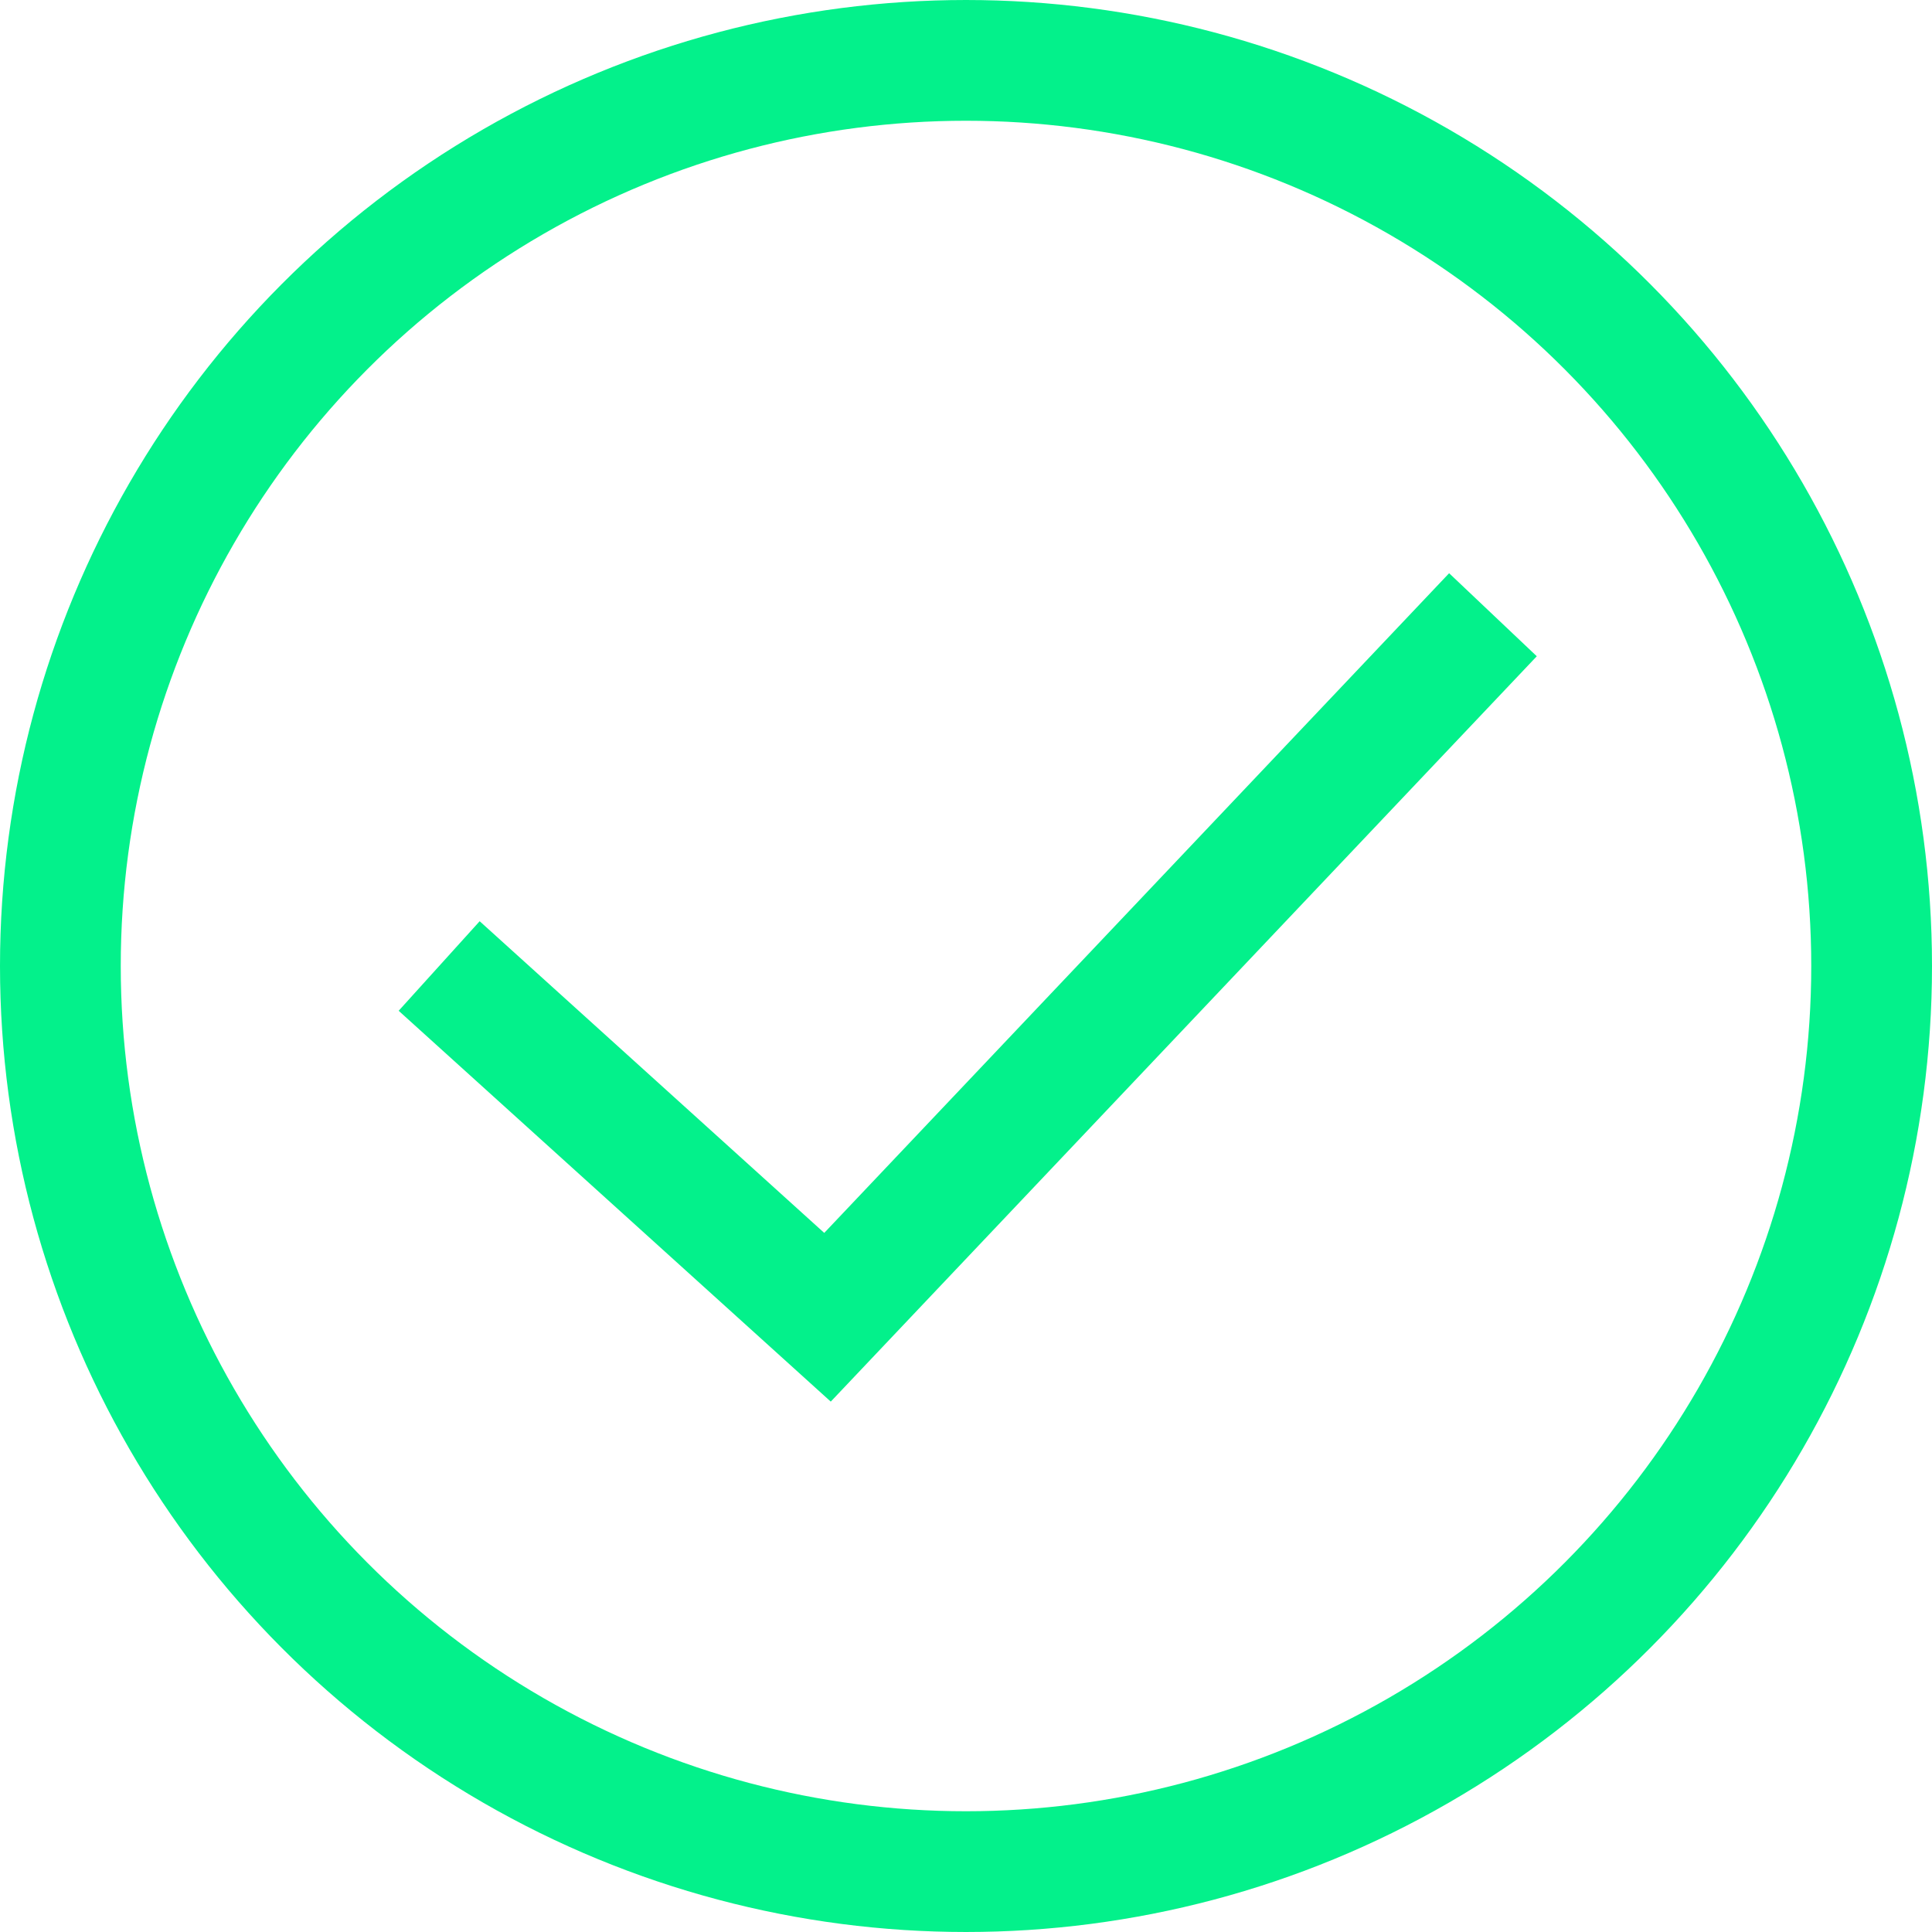
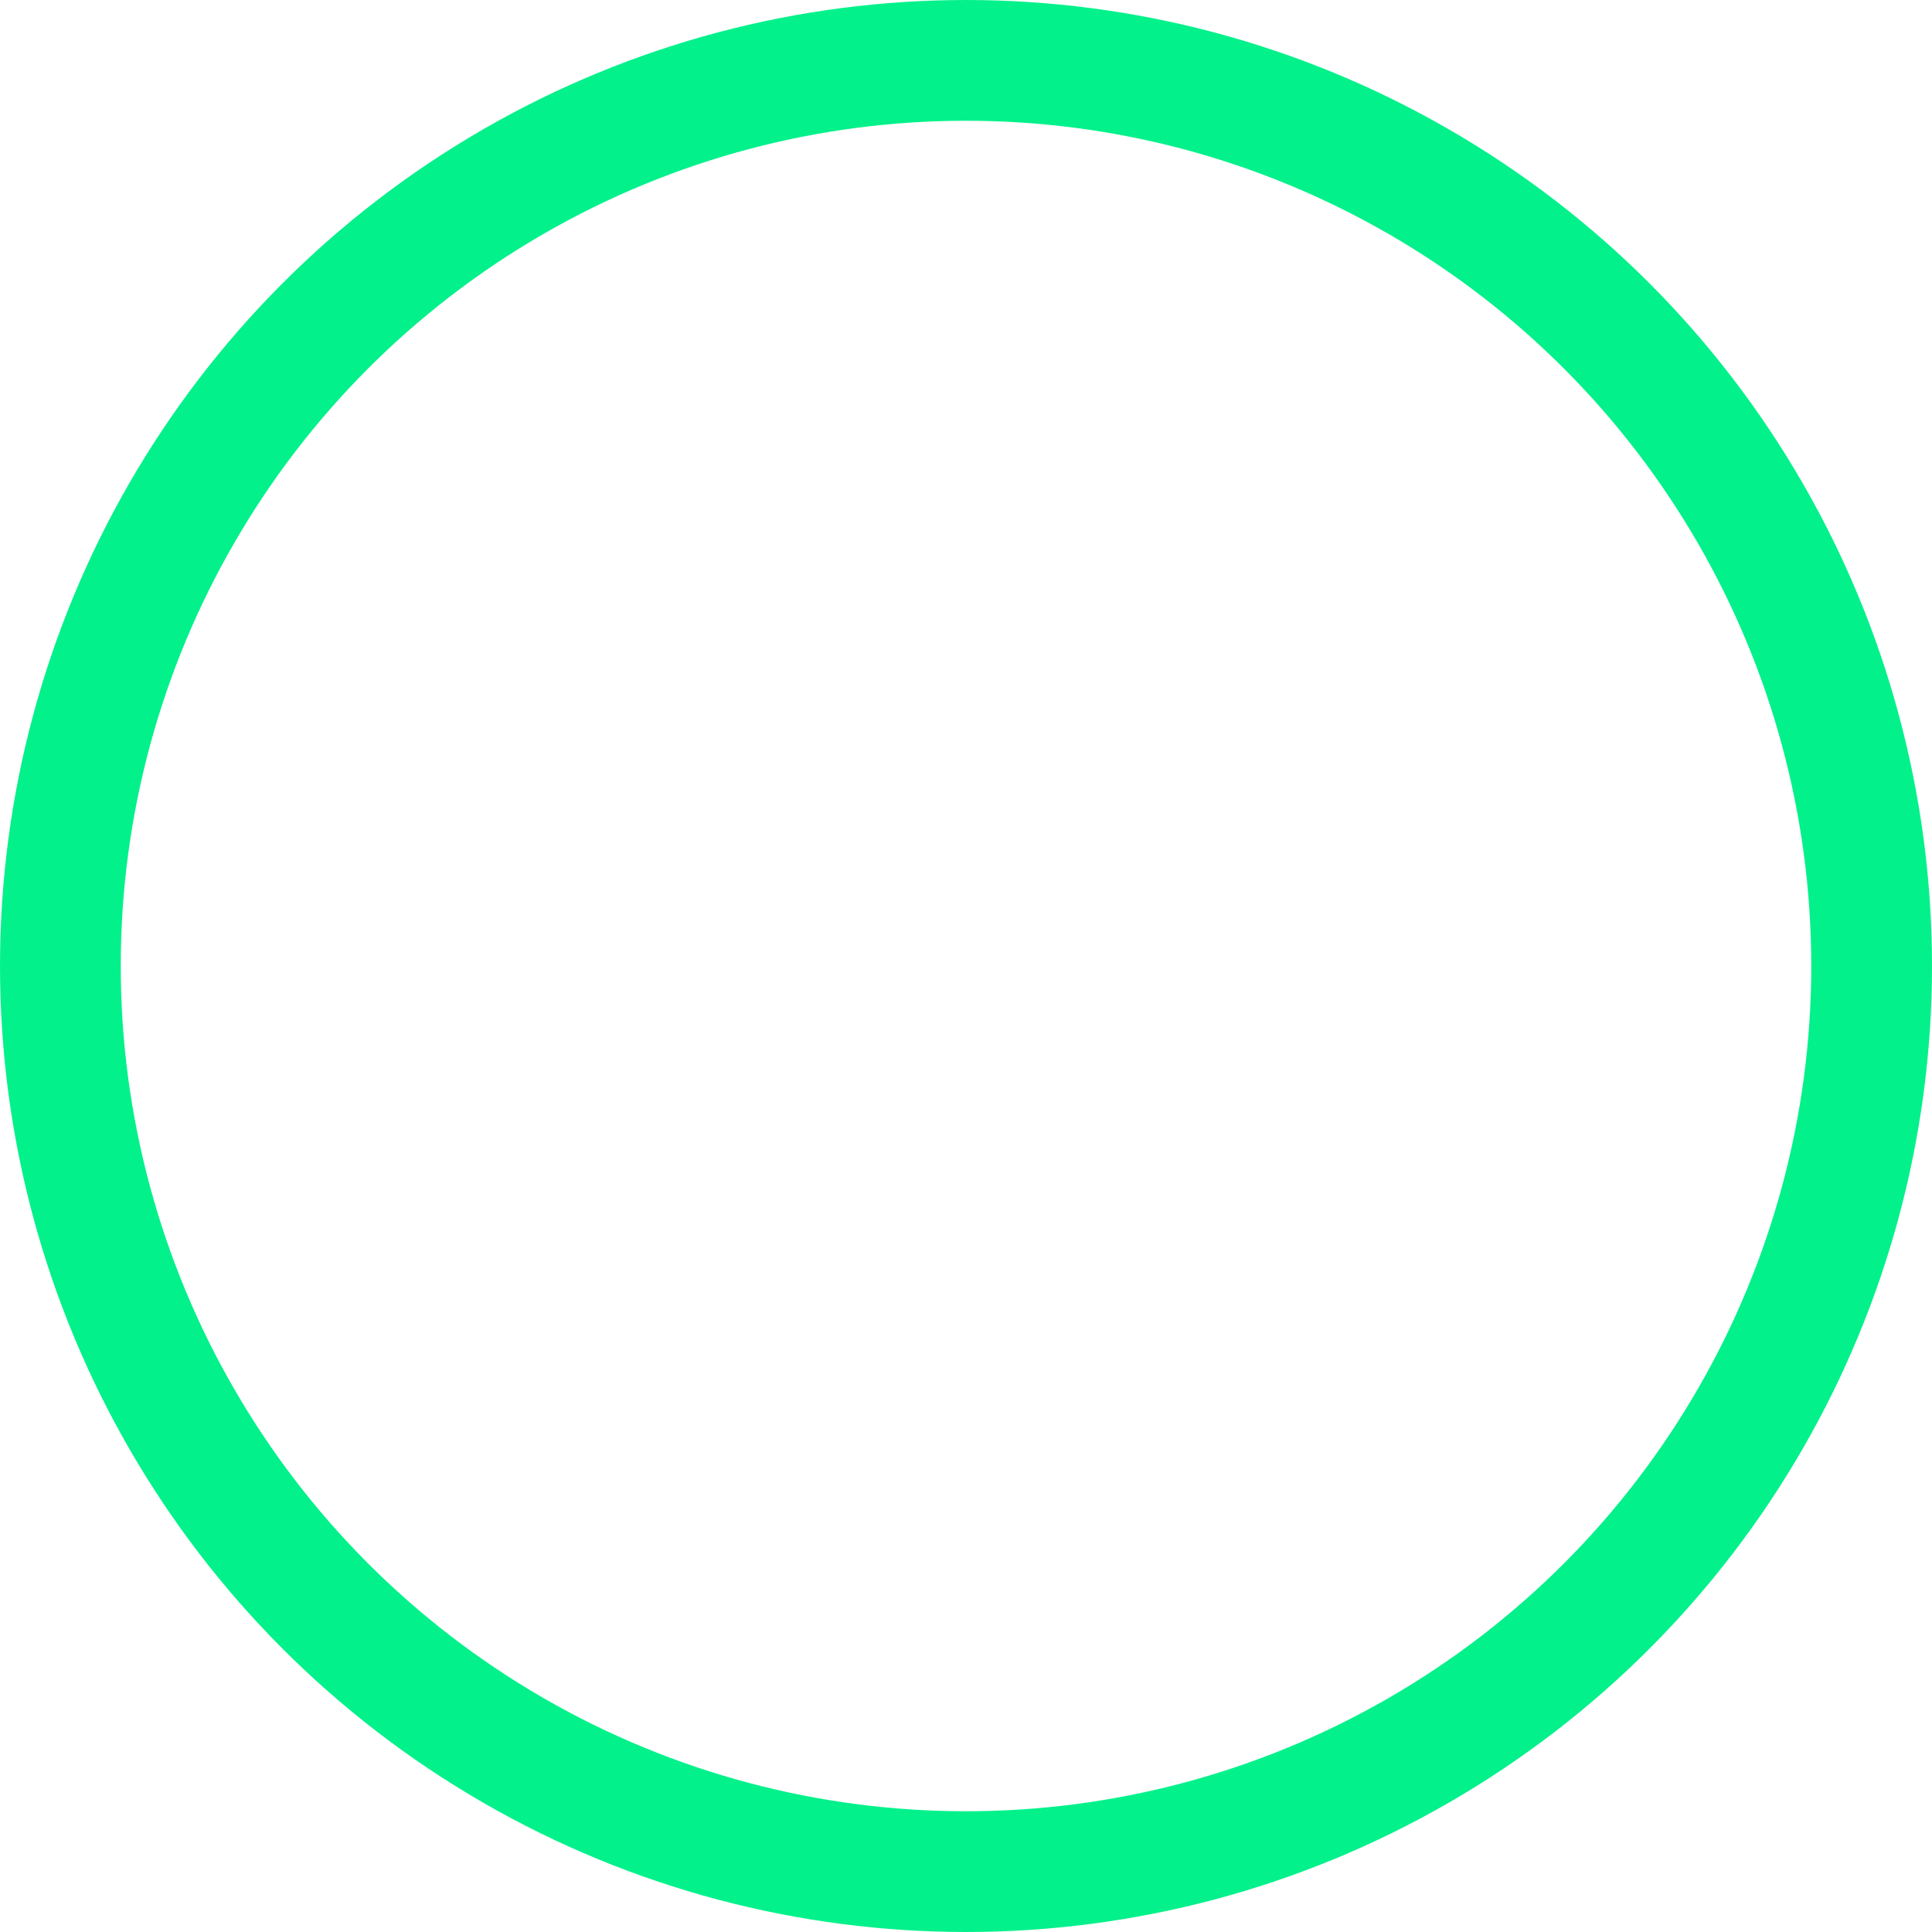
<svg xmlns="http://www.w3.org/2000/svg" width="16" height="16" viewBox="0 0 16 16" fill="none">
  <circle cx="8" cy="8" r="7.5" stroke="#03F18B" />
-   <path d="M3.637 8L6.853 10.909L12.364 5.091" stroke="#03F18B" />
</svg>